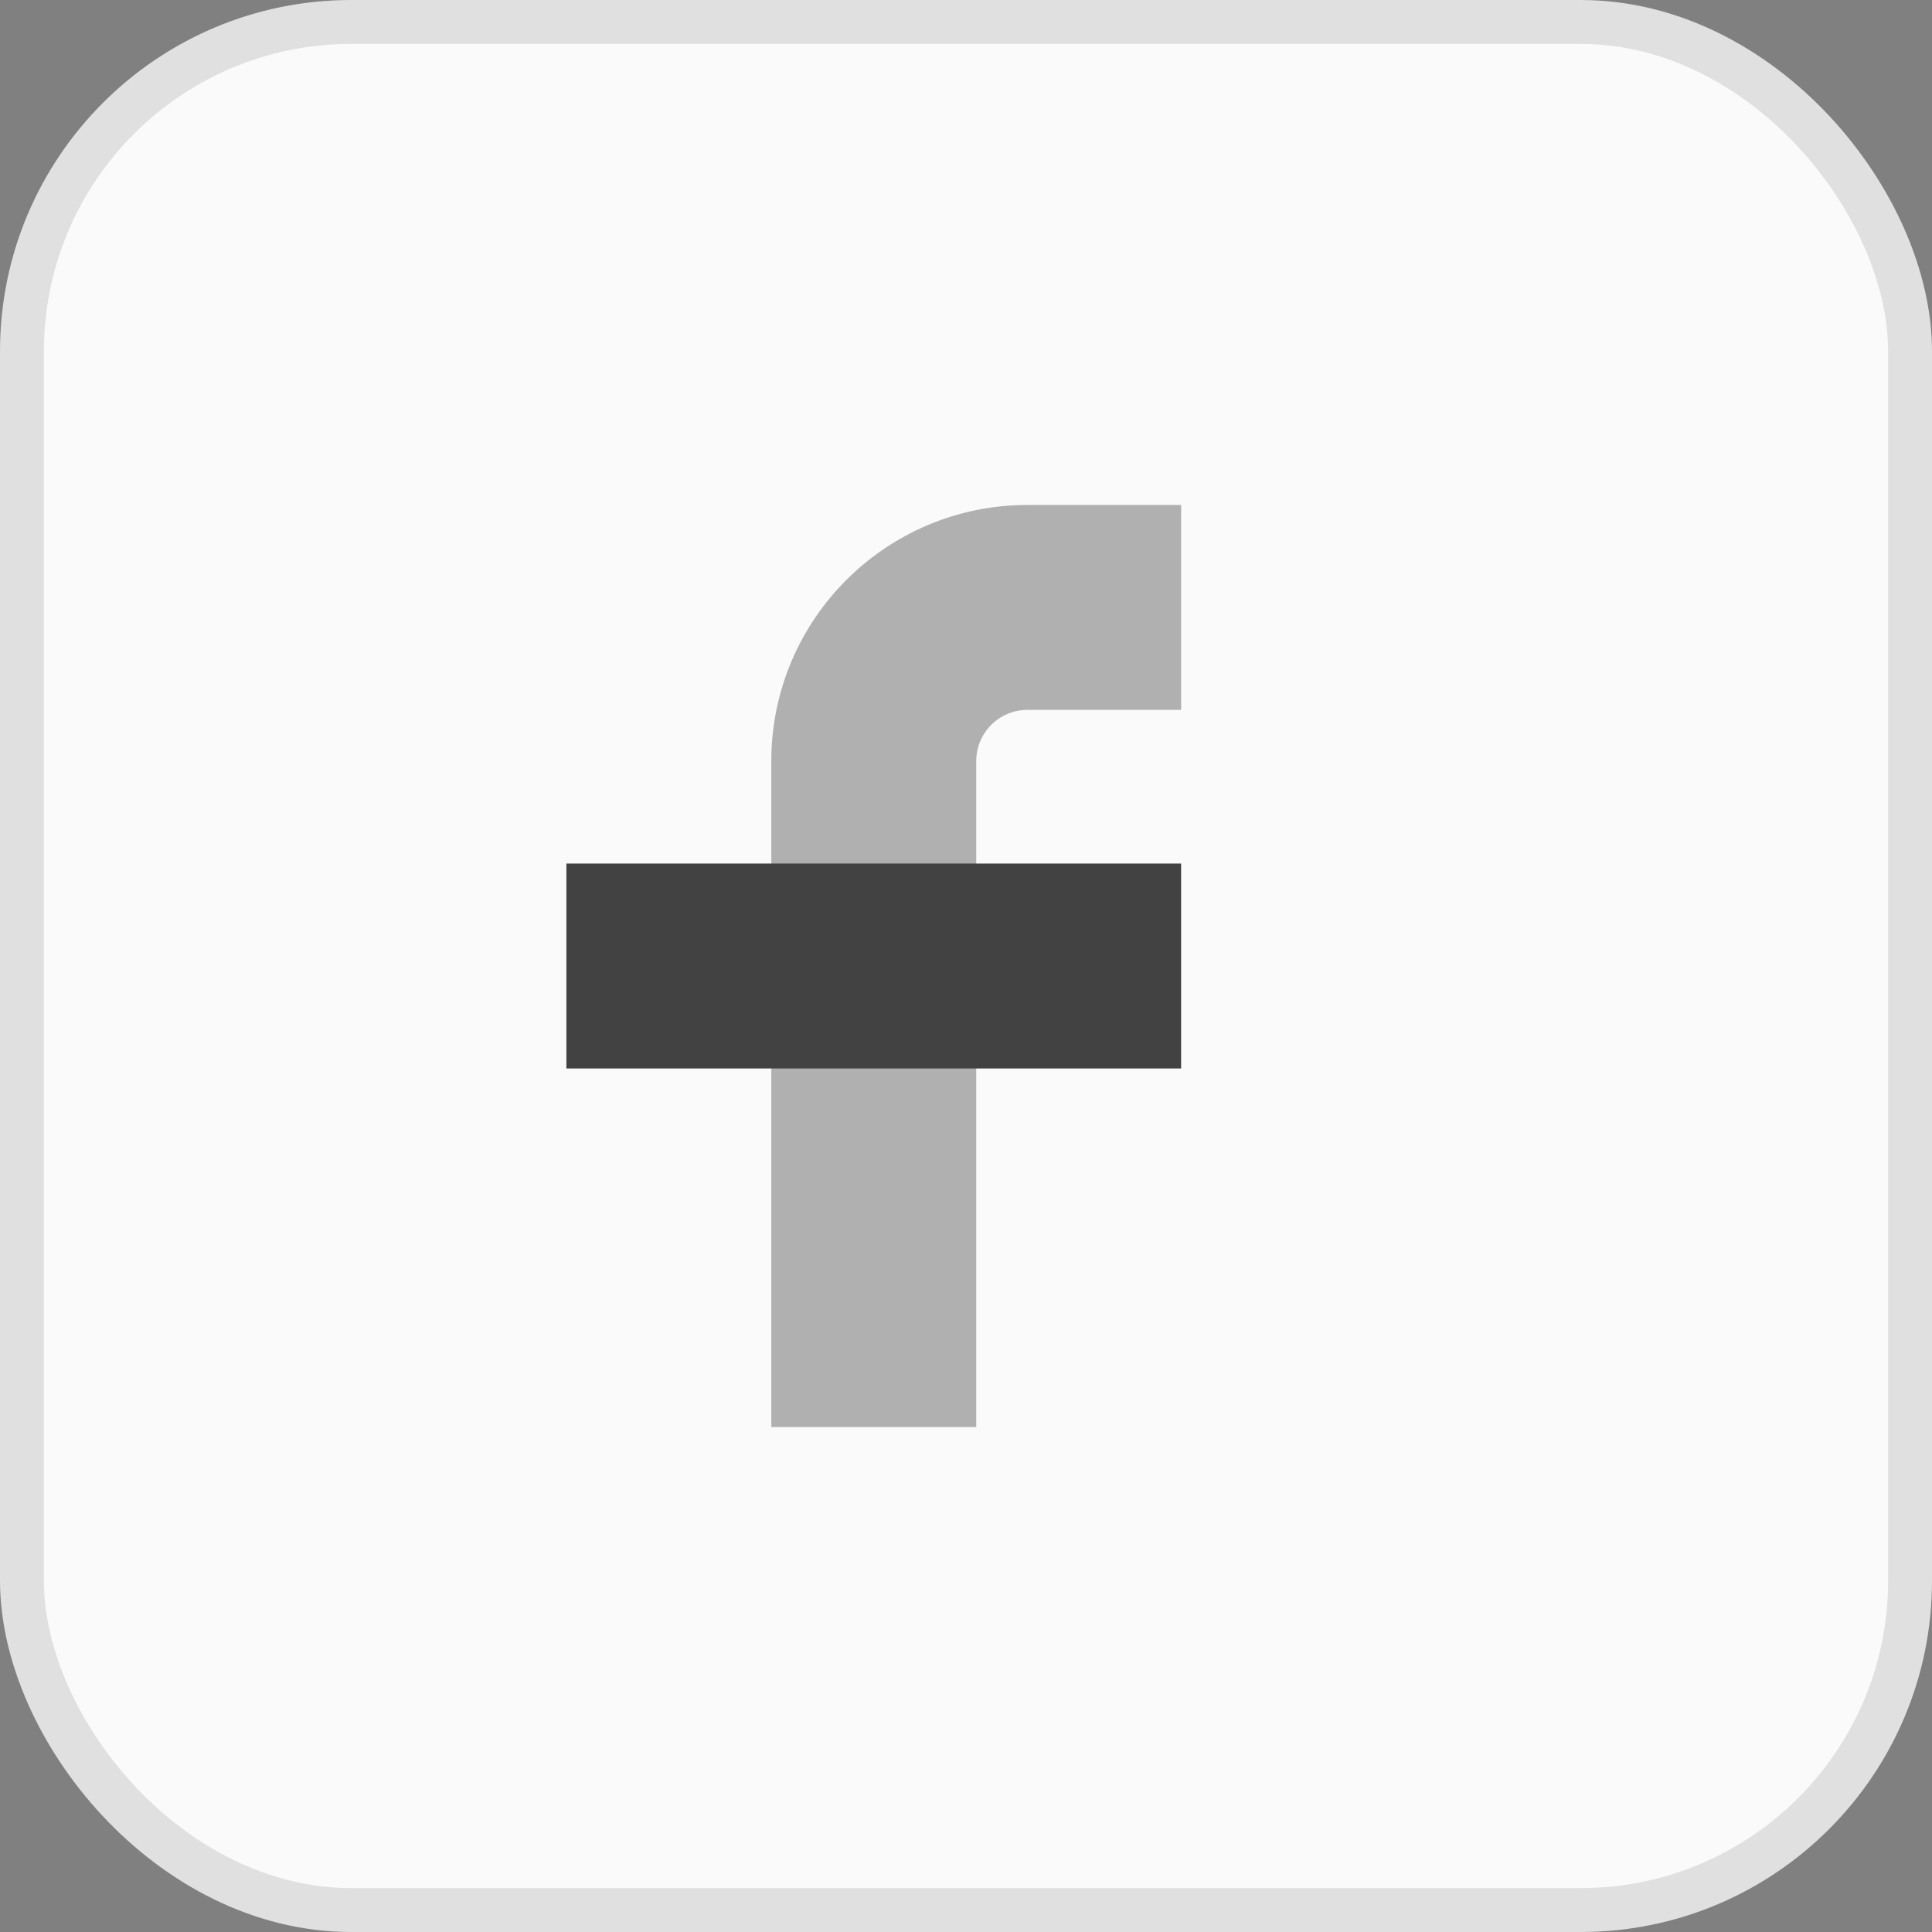
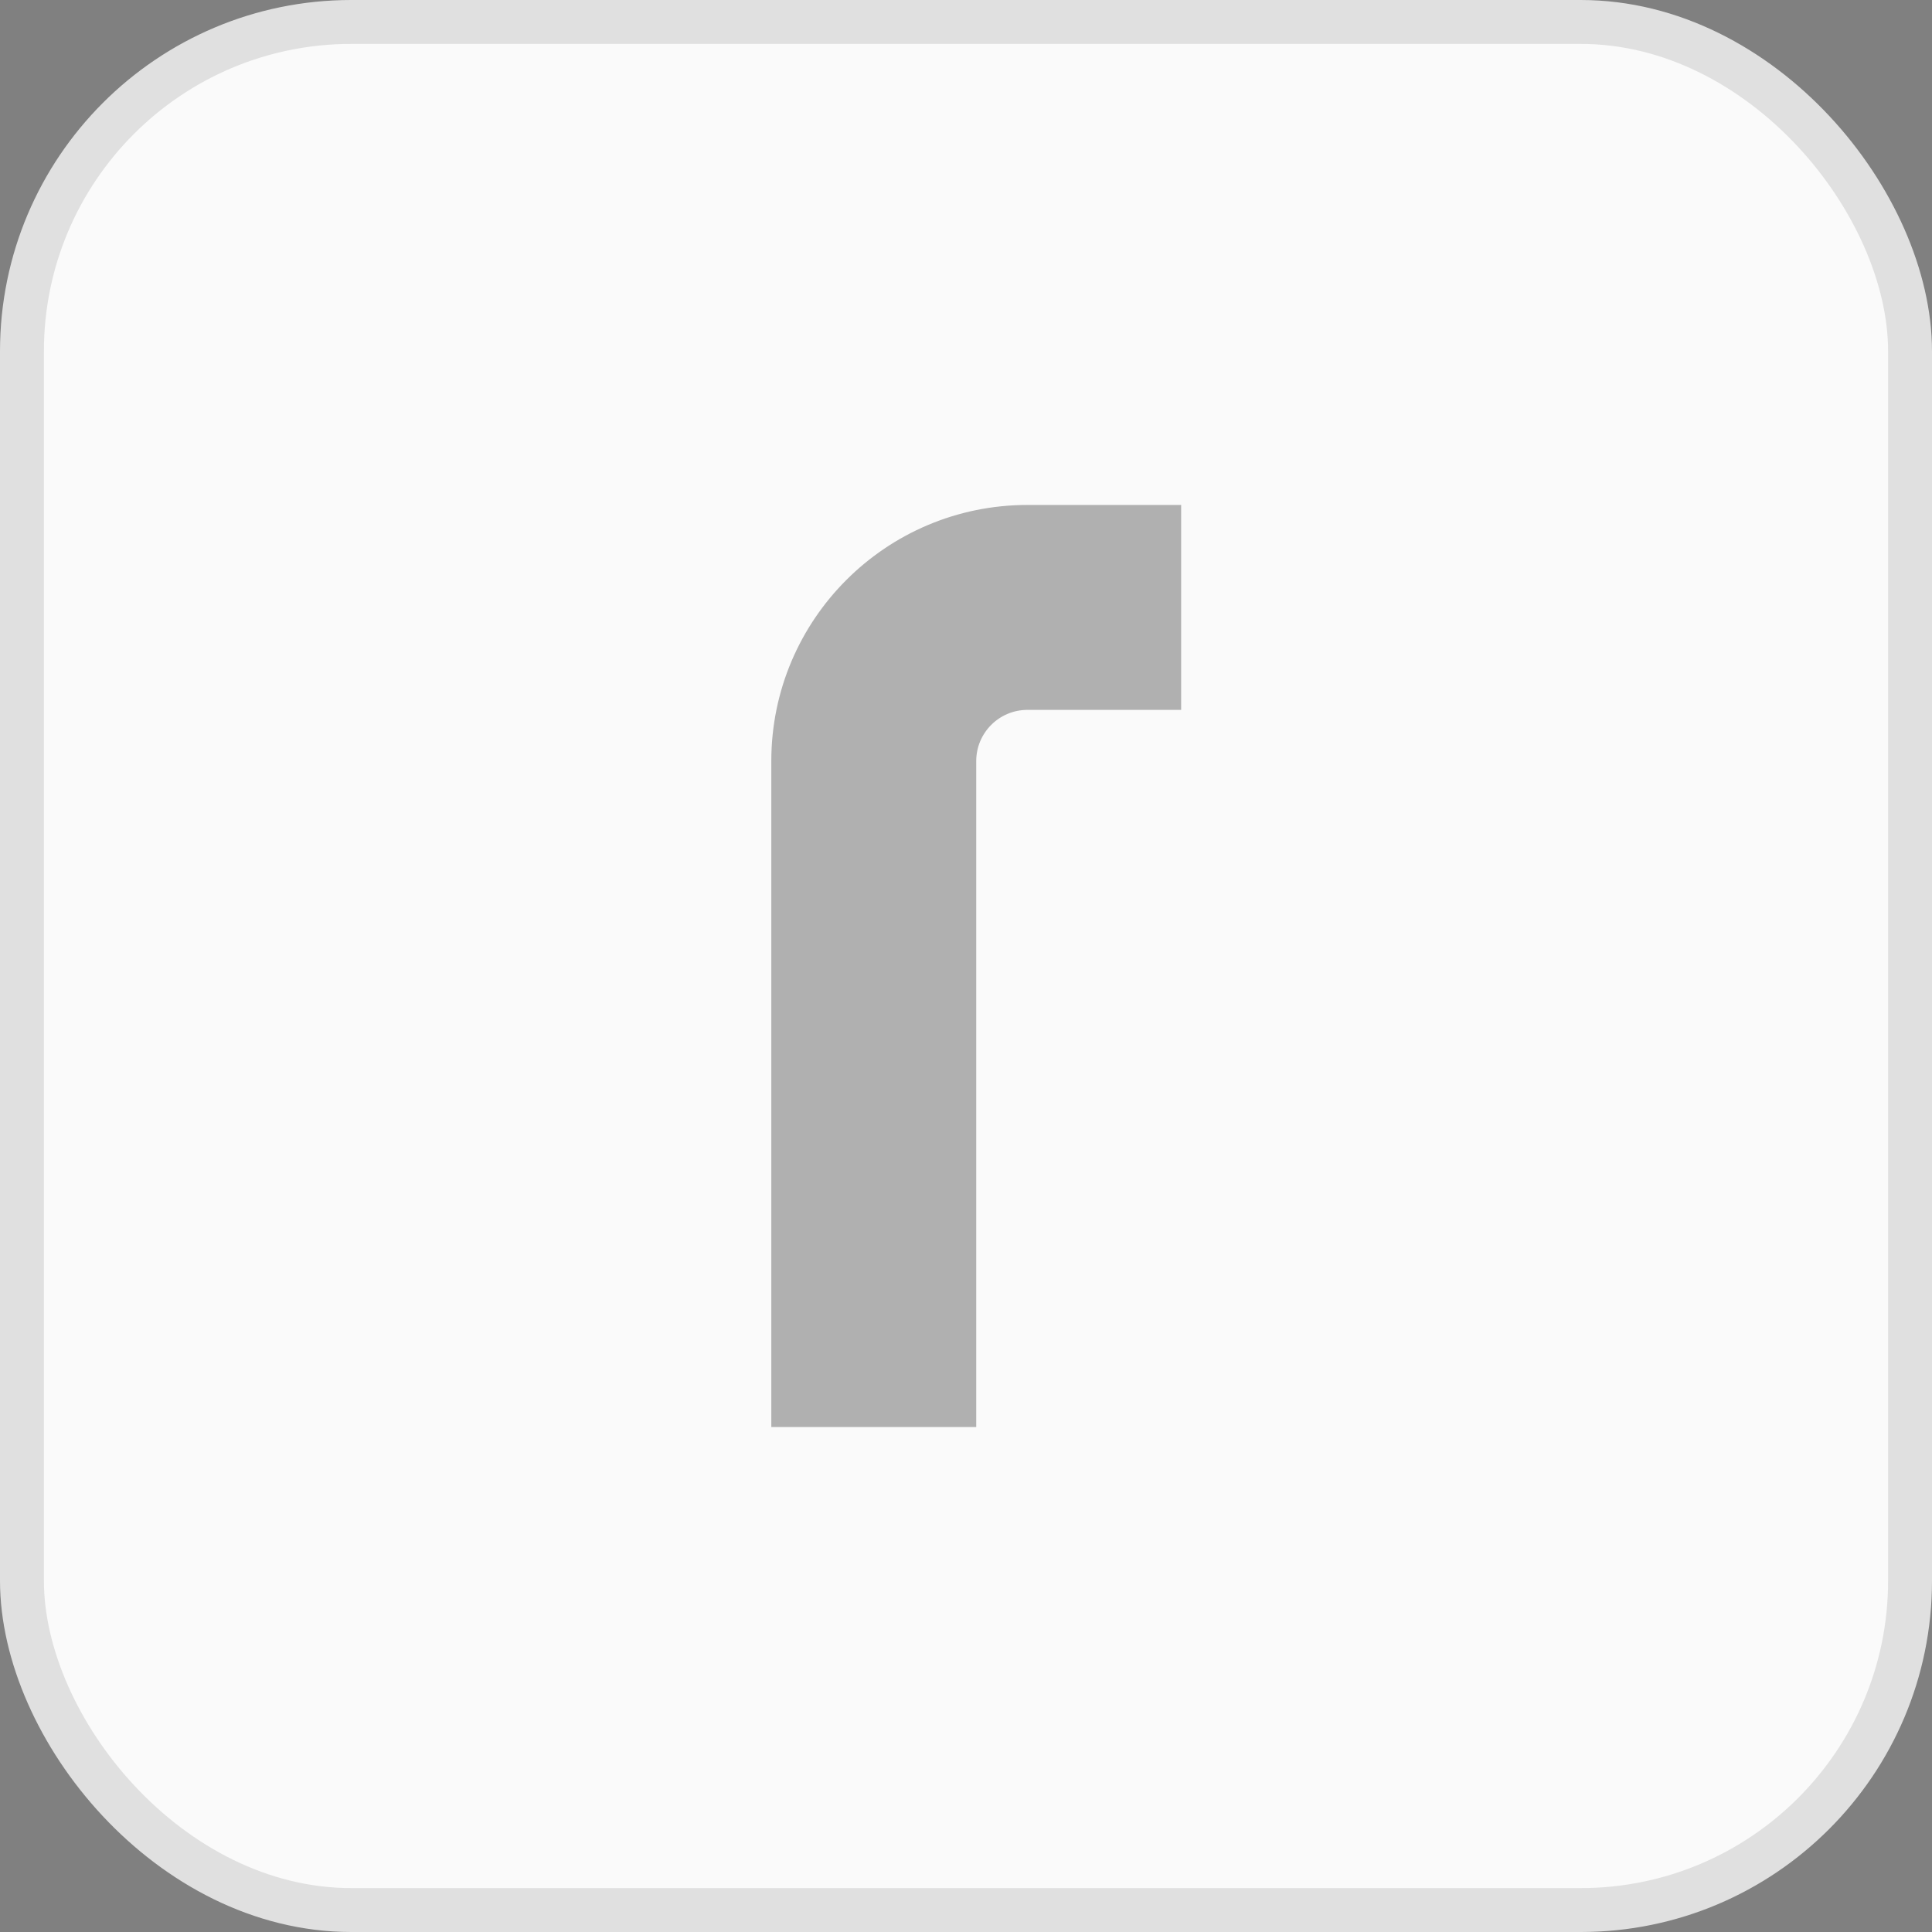
<svg xmlns="http://www.w3.org/2000/svg" width="44" height="44" viewBox="0 0 44 44" fill="none">
  <rect x="0" y="0" width="44" height="44" fill="#808080" stroke="none" />
  <rect x="0.5" y="0.5" width="43" height="43" rx="7.5" fill="#FAFAFA" />
  <rect x="0.5" y="0.5" width="43" height="43" rx="7.5" stroke="#E0E0E0" />
  <path opacity="0.4" d="M26.9 11.5H23.4C20.178 11.5 17.566 14.112 17.566 17.333V32.5H22.233V17.333C22.233 16.689 22.755 16.167 23.4 16.167H26.9V11.5Z" fill="#424242" />
-   <path d="M12.899 24.334H17.566H22.233H26.899V19.667H22.233H17.566H12.899V24.334Z" fill="#424242" />
</svg>